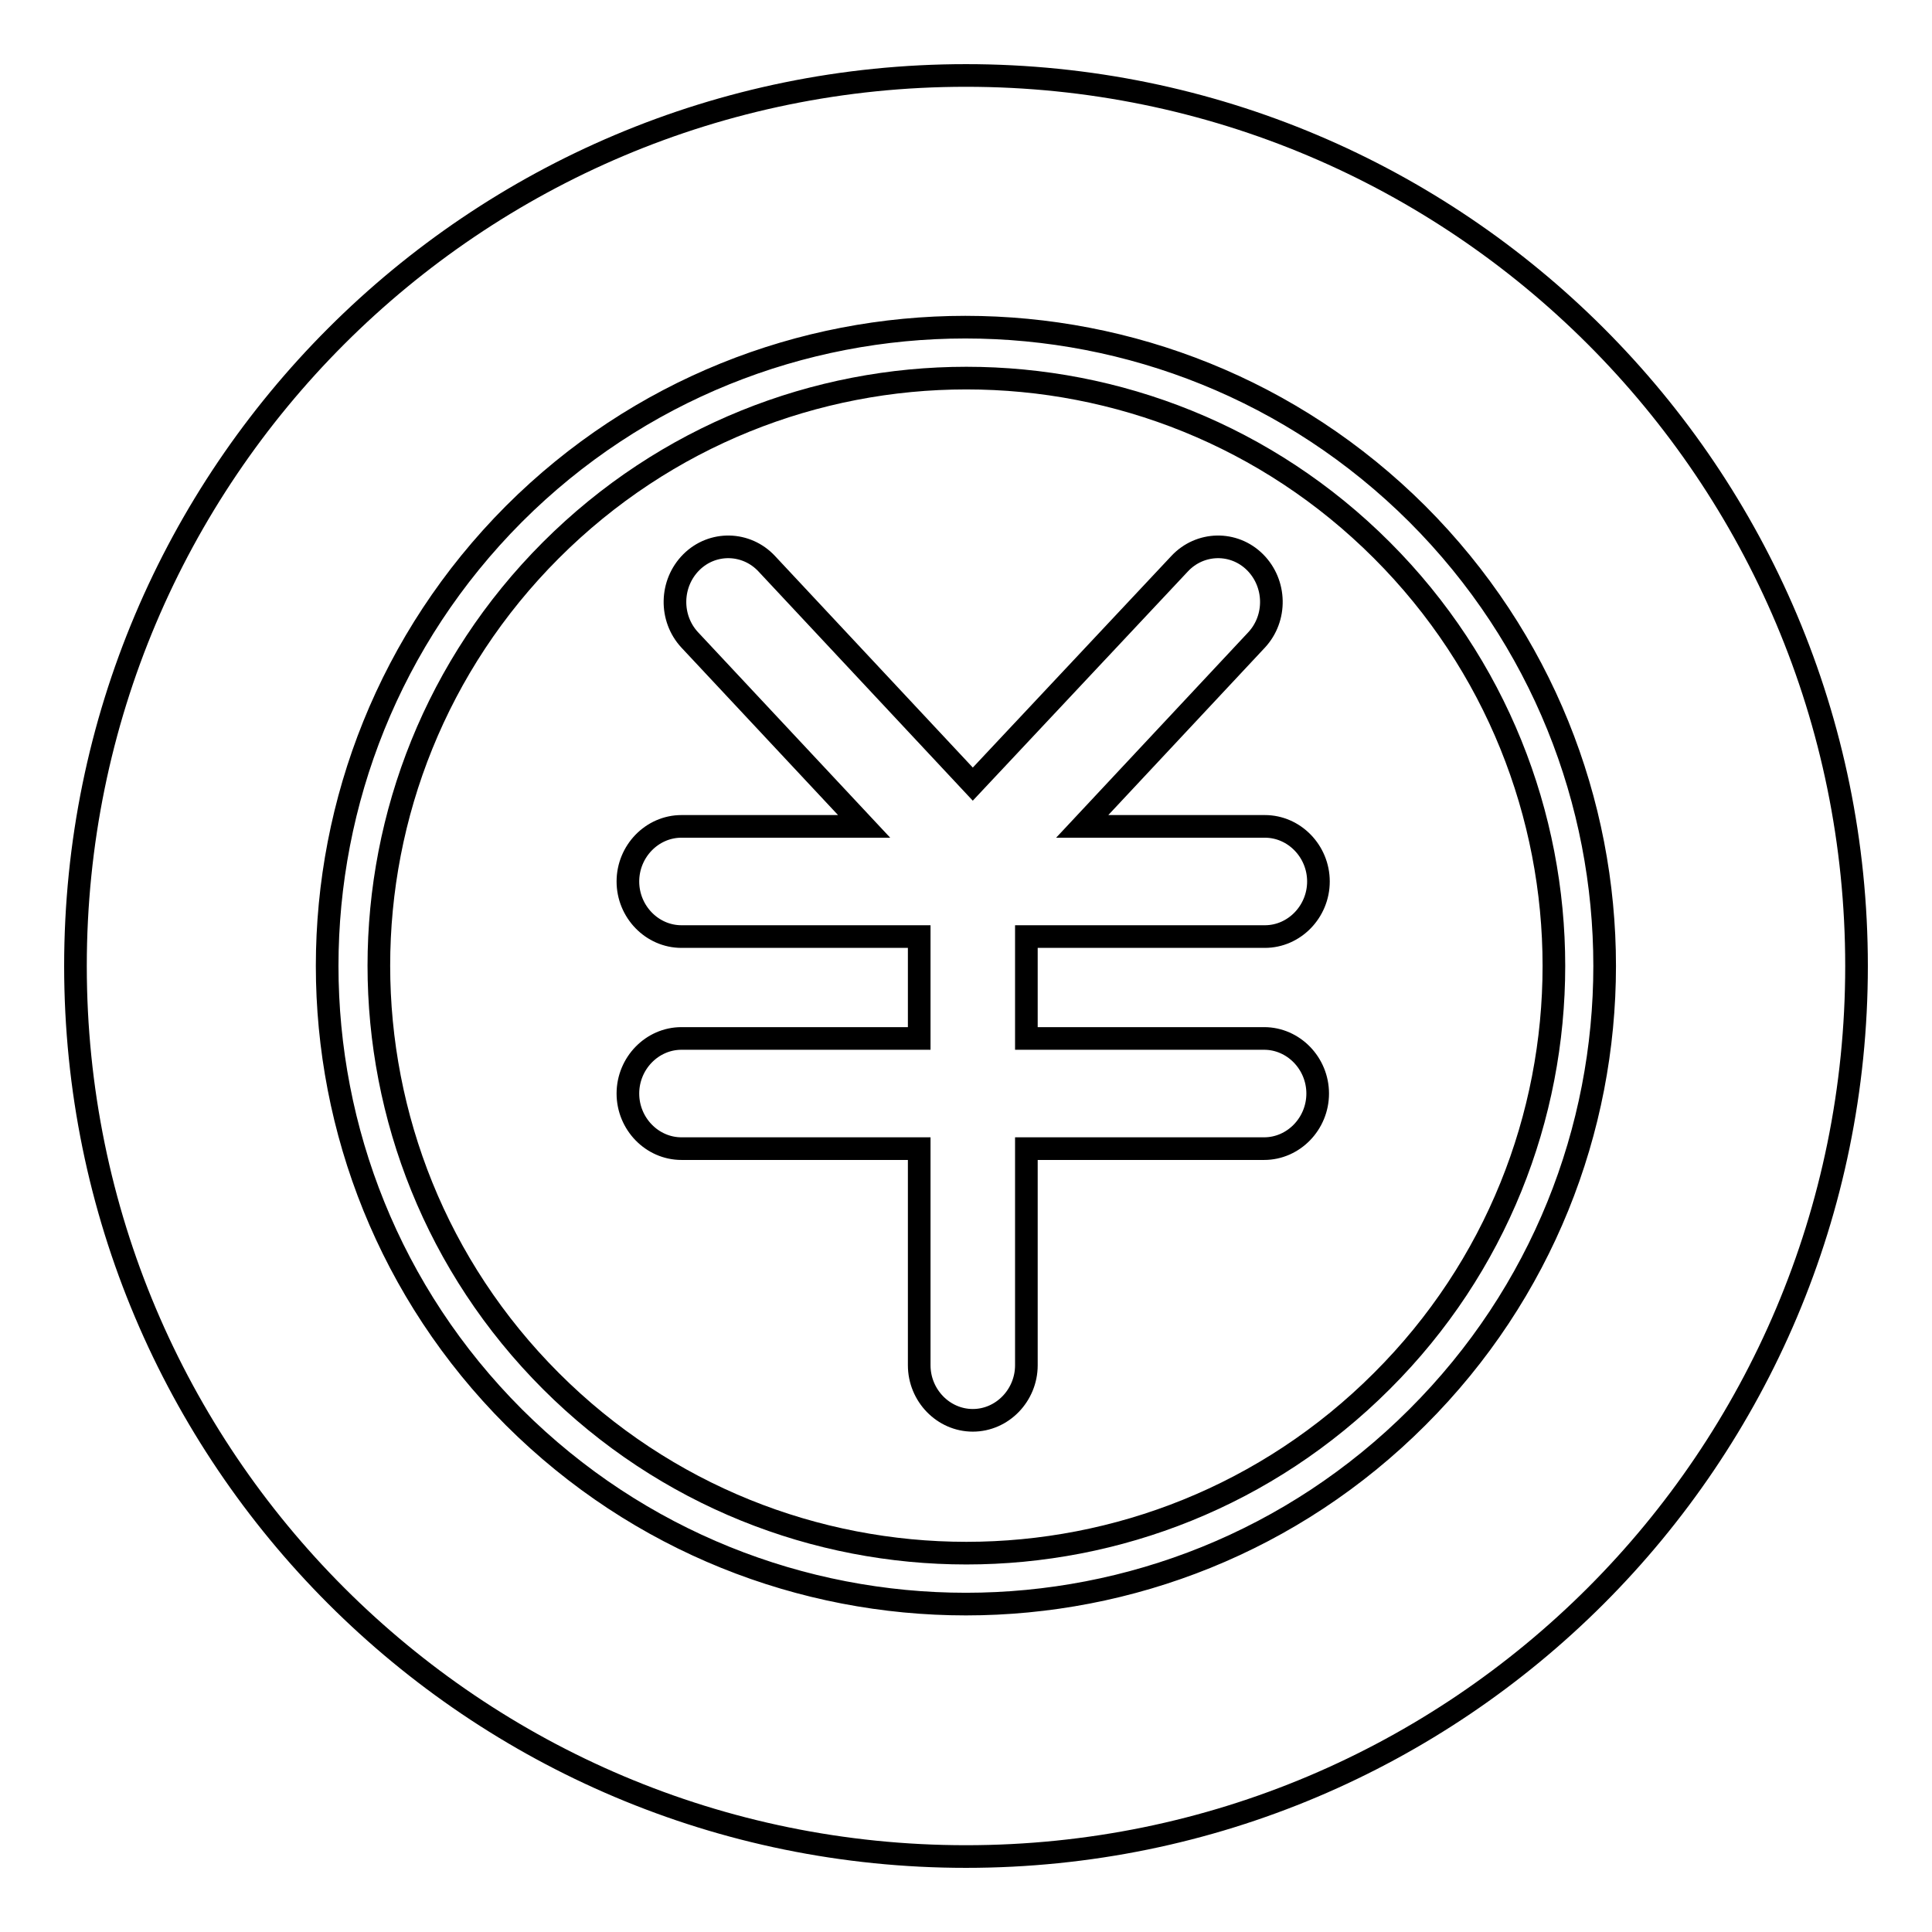
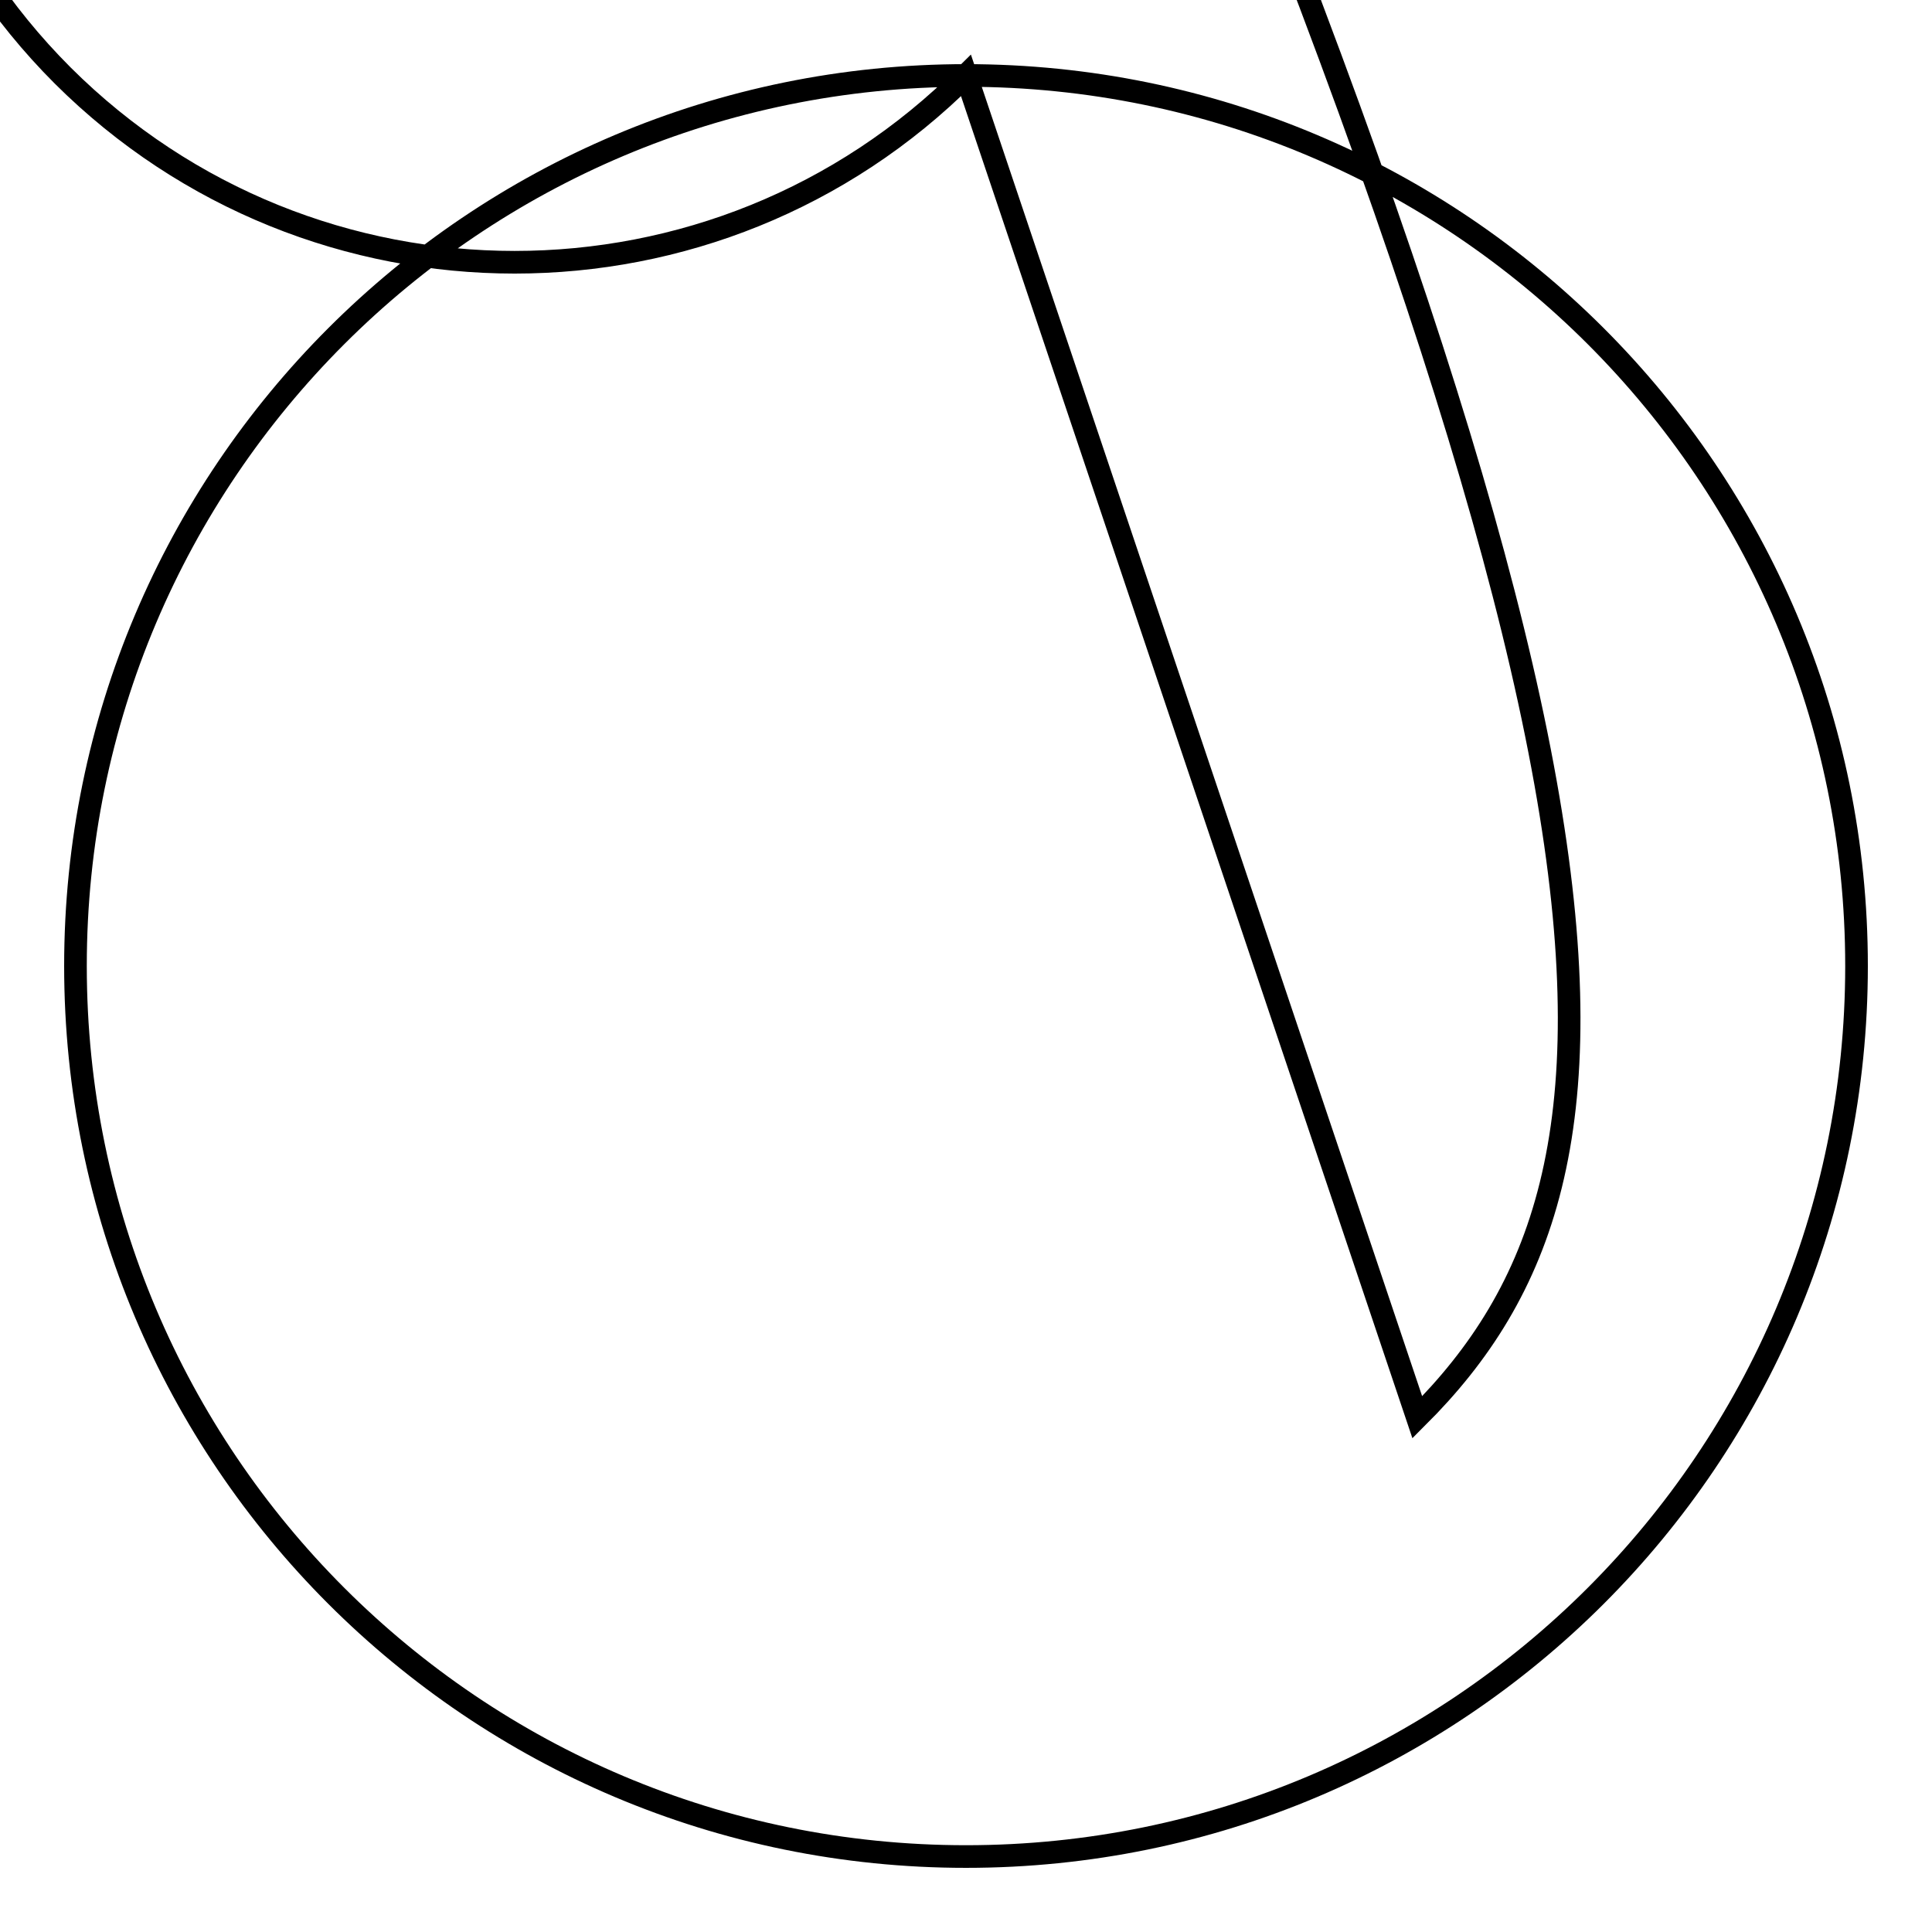
<svg xmlns="http://www.w3.org/2000/svg" version="1.1" x="0px" y="0px" viewBox="0 0 256 256" enable-background="new 0 0 256 256" xml:space="preserve">
  <g>
    <g>
-       <path stroke-width="3" fill-opacity="0" stroke="#000000" d="M128,10C62.8,10,10,62.8,10,128c0,65.2,52.8,118,118,118c65.2,0,118-52.8,118-118C246,62.8,193.2,10,128,10z M187.8,187.8c-33,33-86.6,33-119.7,0c-33-33-33-86.6,0-119.7c33-33,86.6-33,119.7,0C220.9,101.2,220.9,154.8,187.8,187.8z" />
-       <path stroke-width="3" fill-opacity="0" stroke="#000000" d="M183.1,72.9c-30.4-30.4-79.7-30.4-110.1,0s-30.4,79.7,0,110.1c30.4,30.4,79.7,30.4,110.1,0C213.5,152.7,213.5,103.3,183.1,72.9z M167.5,137.6c3.9,0,7.1,3.3,7.1,7.3s-3.2,7.3-7.1,7.3H136v28.7c0,4-3.2,7.3-7.1,7.3c-3.9,0-7.1-3.3-7.1-7.3v-28.7H90.3c-3.9,0-7.1-3.3-7.1-7.3s3.2-7.3,7.1-7.3h31.5v-13.5H90.3c-3.9,0-7.1-3.3-7.1-7.3c0-4,3.2-7.3,7.1-7.3h24.2L91.4,84.8c-2.7-2.9-2.6-7.5,0.2-10.3c2.8-2.8,7.3-2.7,10,0.2l27.3,29.2l27.4-29.2c2.7-2.9,7.2-3,10-0.2c2.8,2.8,2.9,7.4,0.2,10.3l-23.1,24.7h24.2c3.9,0,7.1,3.3,7.1,7.3c0,4-3.2,7.3-7.1,7.3H136v13.5H167.5L167.5,137.6z" />
+       <path stroke-width="3" fill-opacity="0" stroke="#000000" d="M128,10C62.8,10,10,62.8,10,128c0,65.2,52.8,118,118,118c65.2,0,118-52.8,118-118C246,62.8,193.2,10,128,10z c-33,33-86.6,33-119.7,0c-33-33-33-86.6,0-119.7c33-33,86.6-33,119.7,0C220.9,101.2,220.9,154.8,187.8,187.8z" />
    </g>
  </g>
</svg>